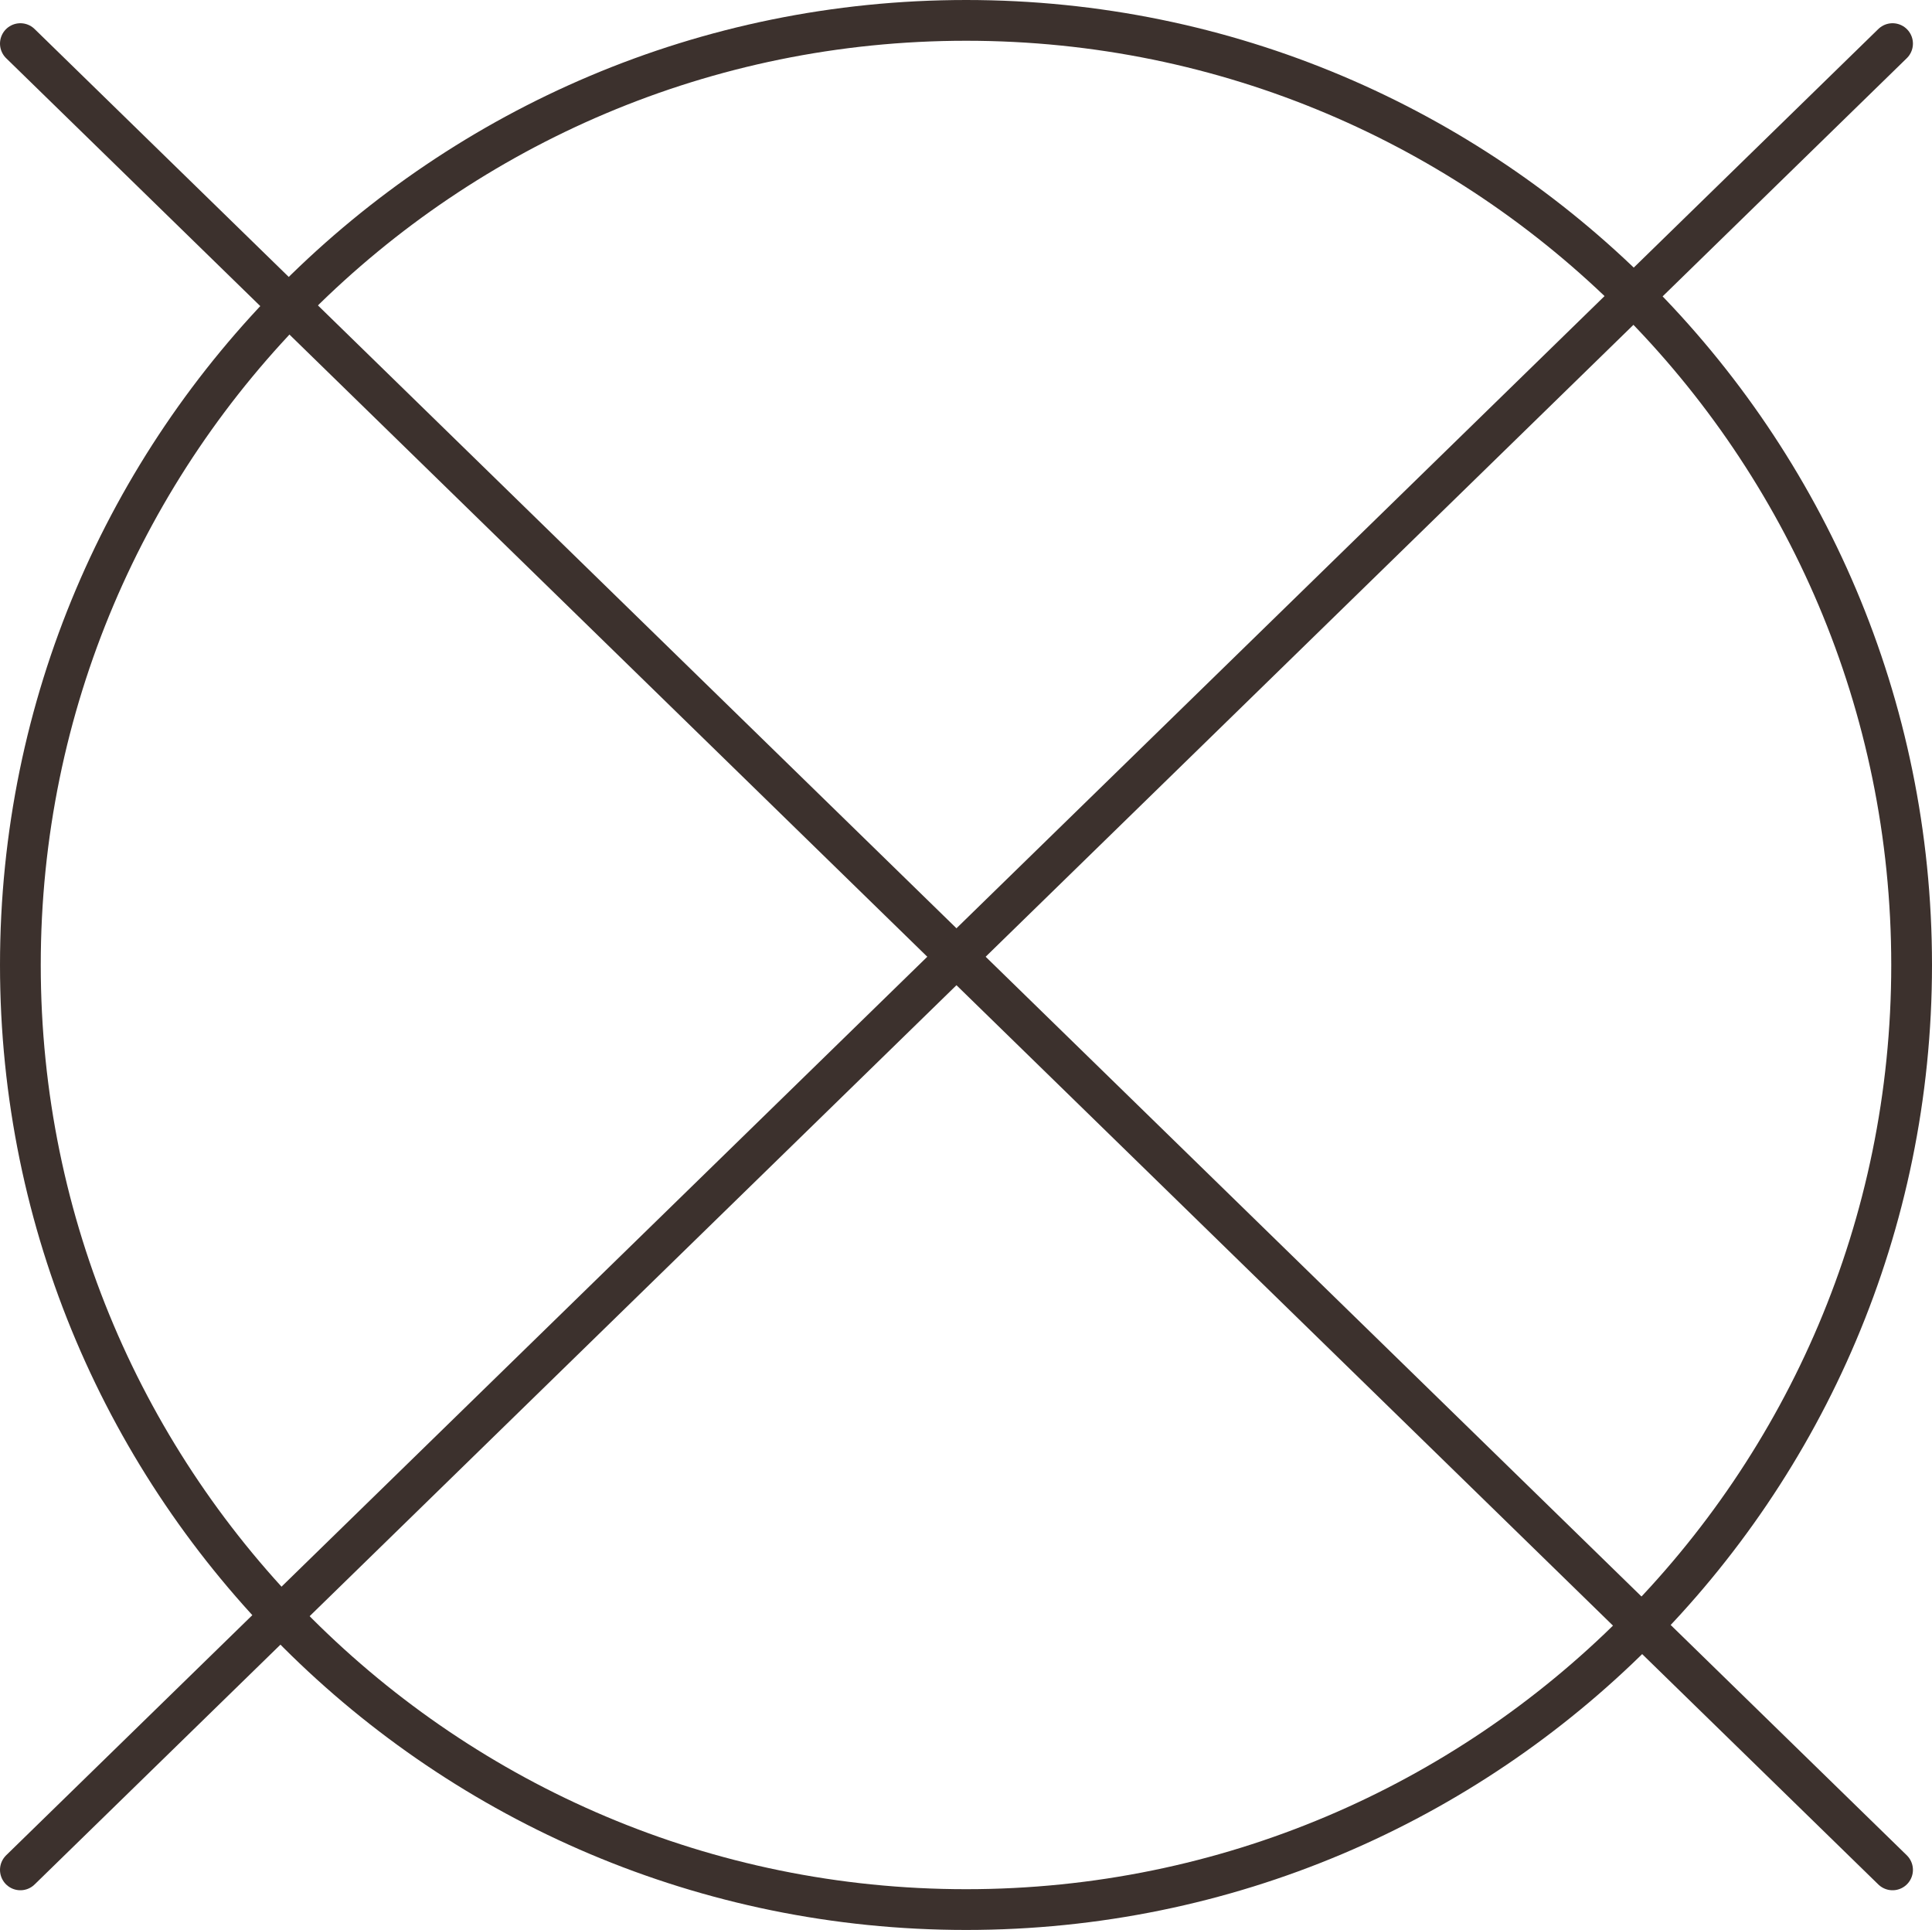
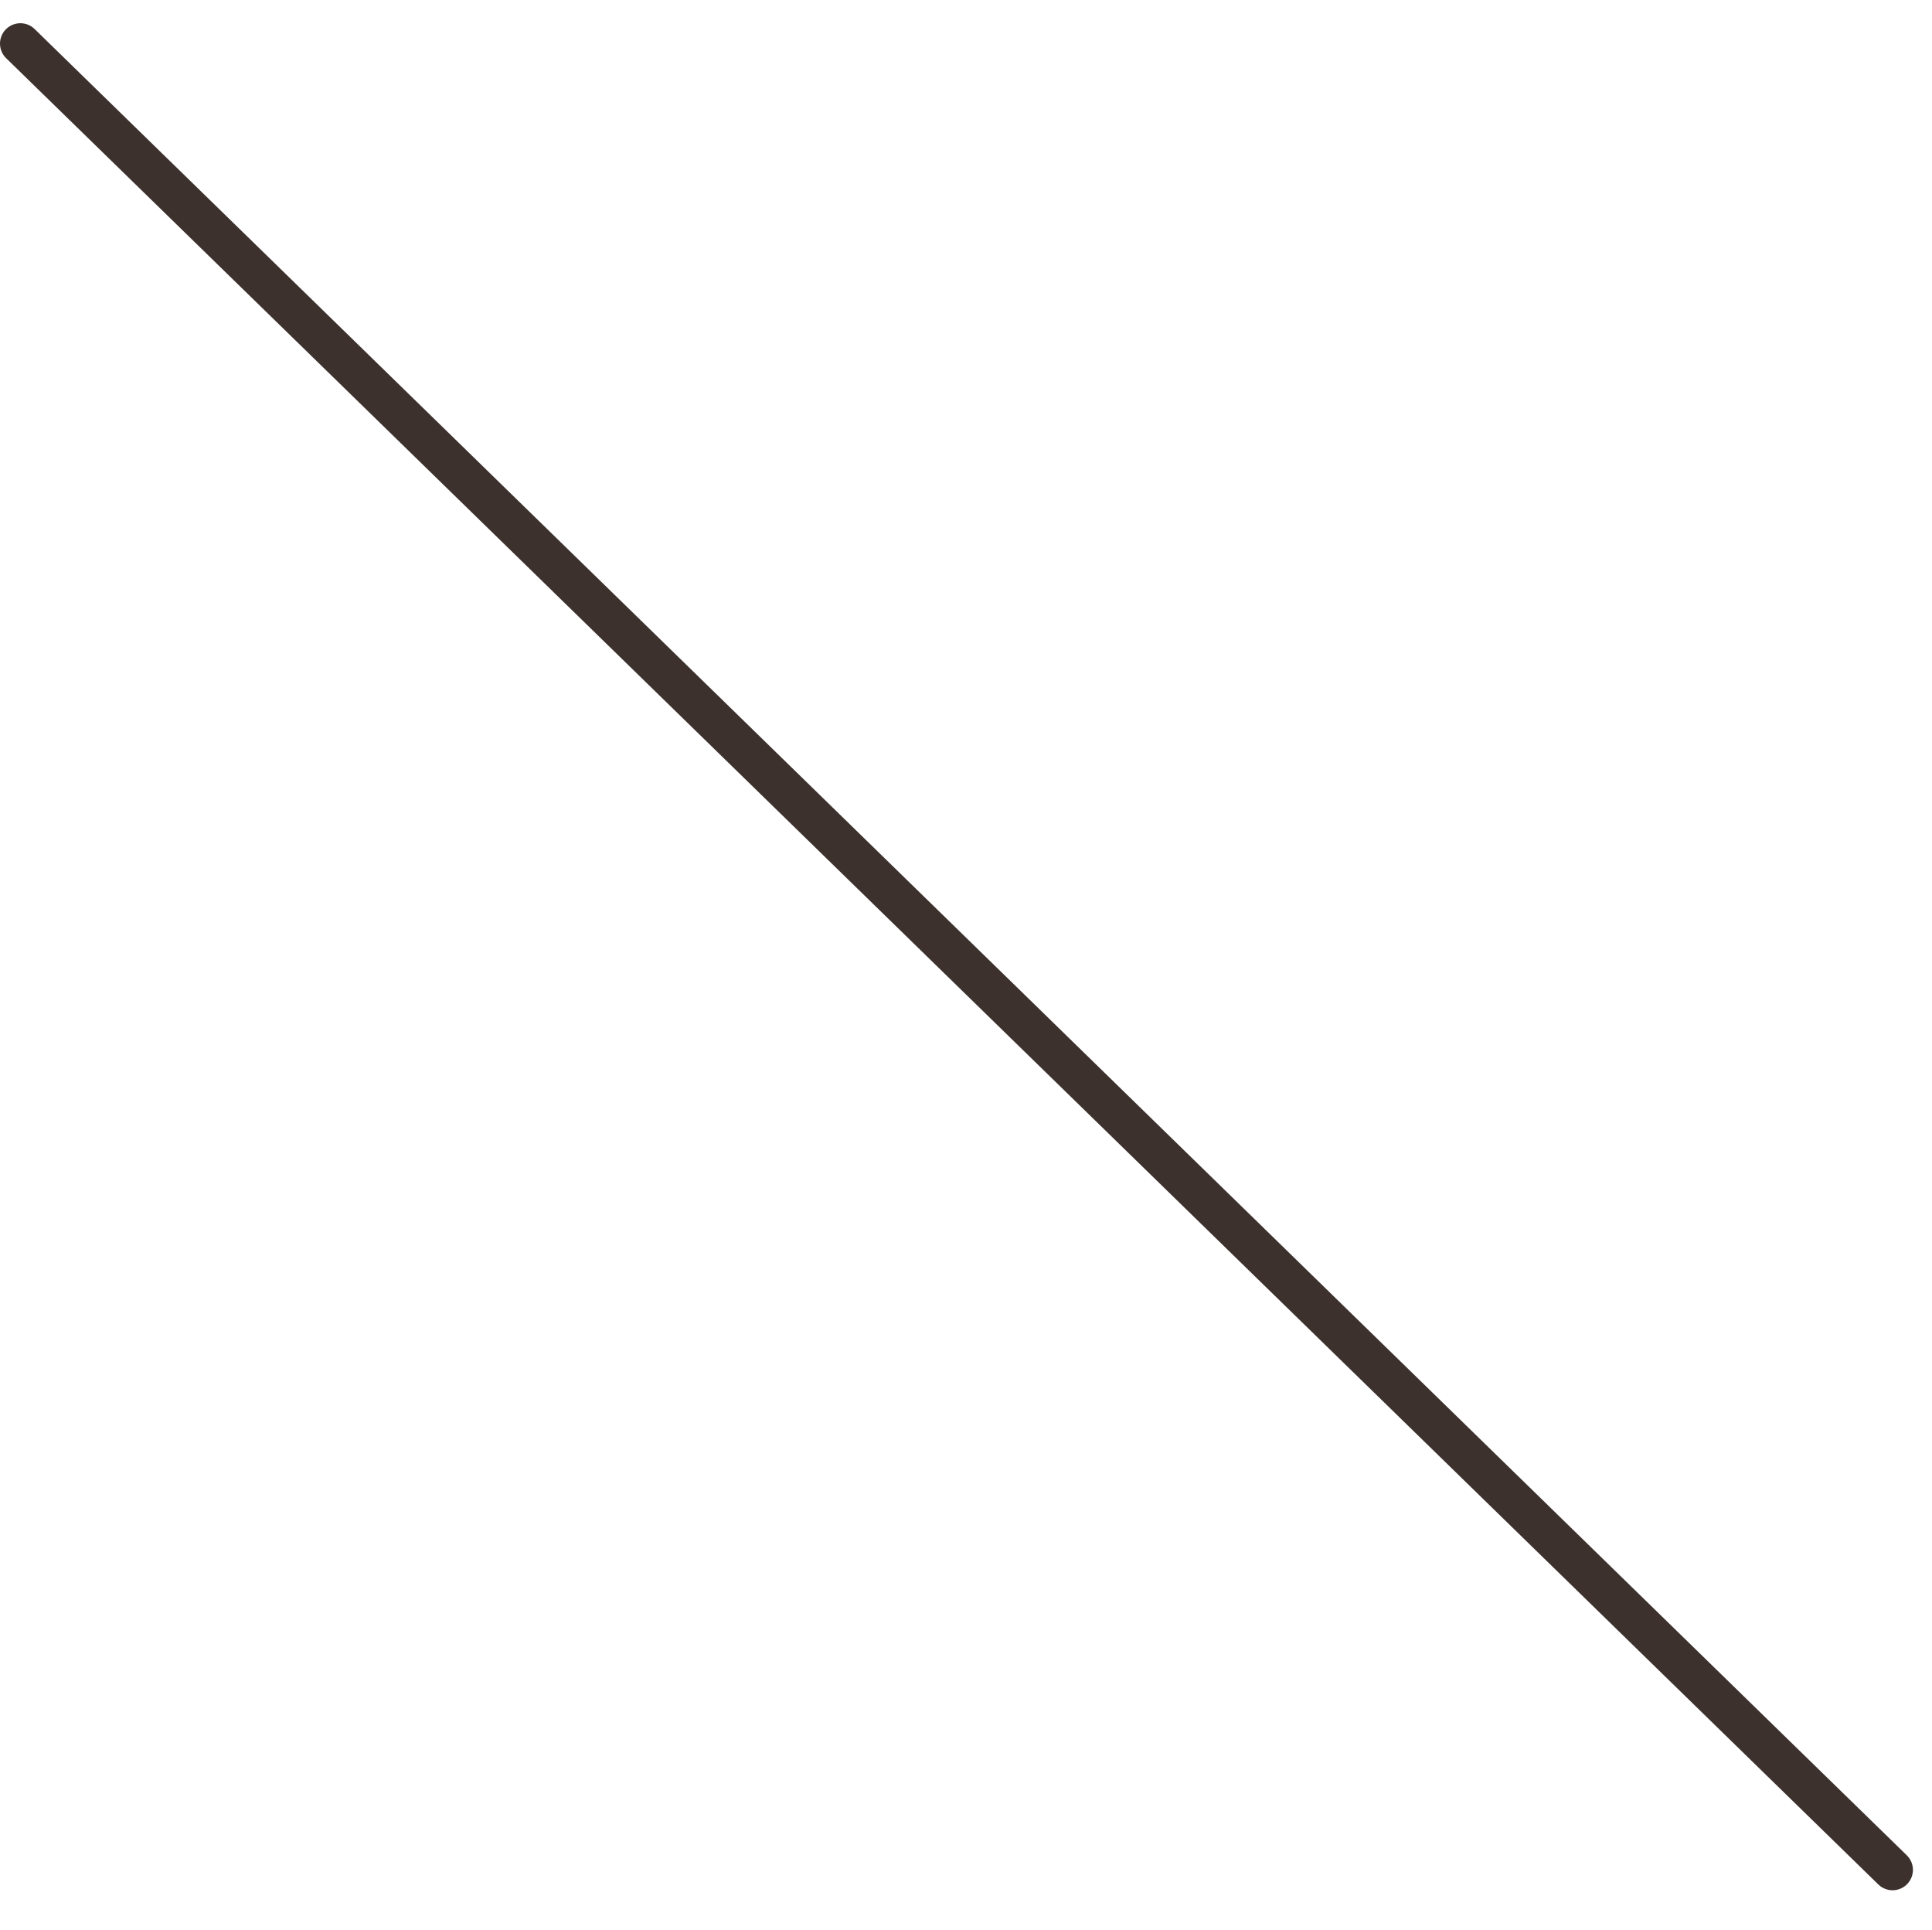
<svg xmlns="http://www.w3.org/2000/svg" width="71.116" height="71.029" fill="none" version="1.1" viewBox="0 0 71.116 71.029">
  <g stroke="#3c312d" stroke-linecap="round" stroke-miterlimit="10" stroke-width="1.5">
-     <path d="m70.366 35.515c0 19.201-15.591 34.764-34.803 34.764-19.212 0-34.813-15.563-34.813-34.764 0-19.202 15.59-34.765 34.813-34.765 19.223 0 34.803 15.563 34.803 34.765z" />
    <path d="m69.664 68.818-68.914-67.213" />
-     <path d="m0.75 68.818 68.914-67.213" />
  </g>
</svg>